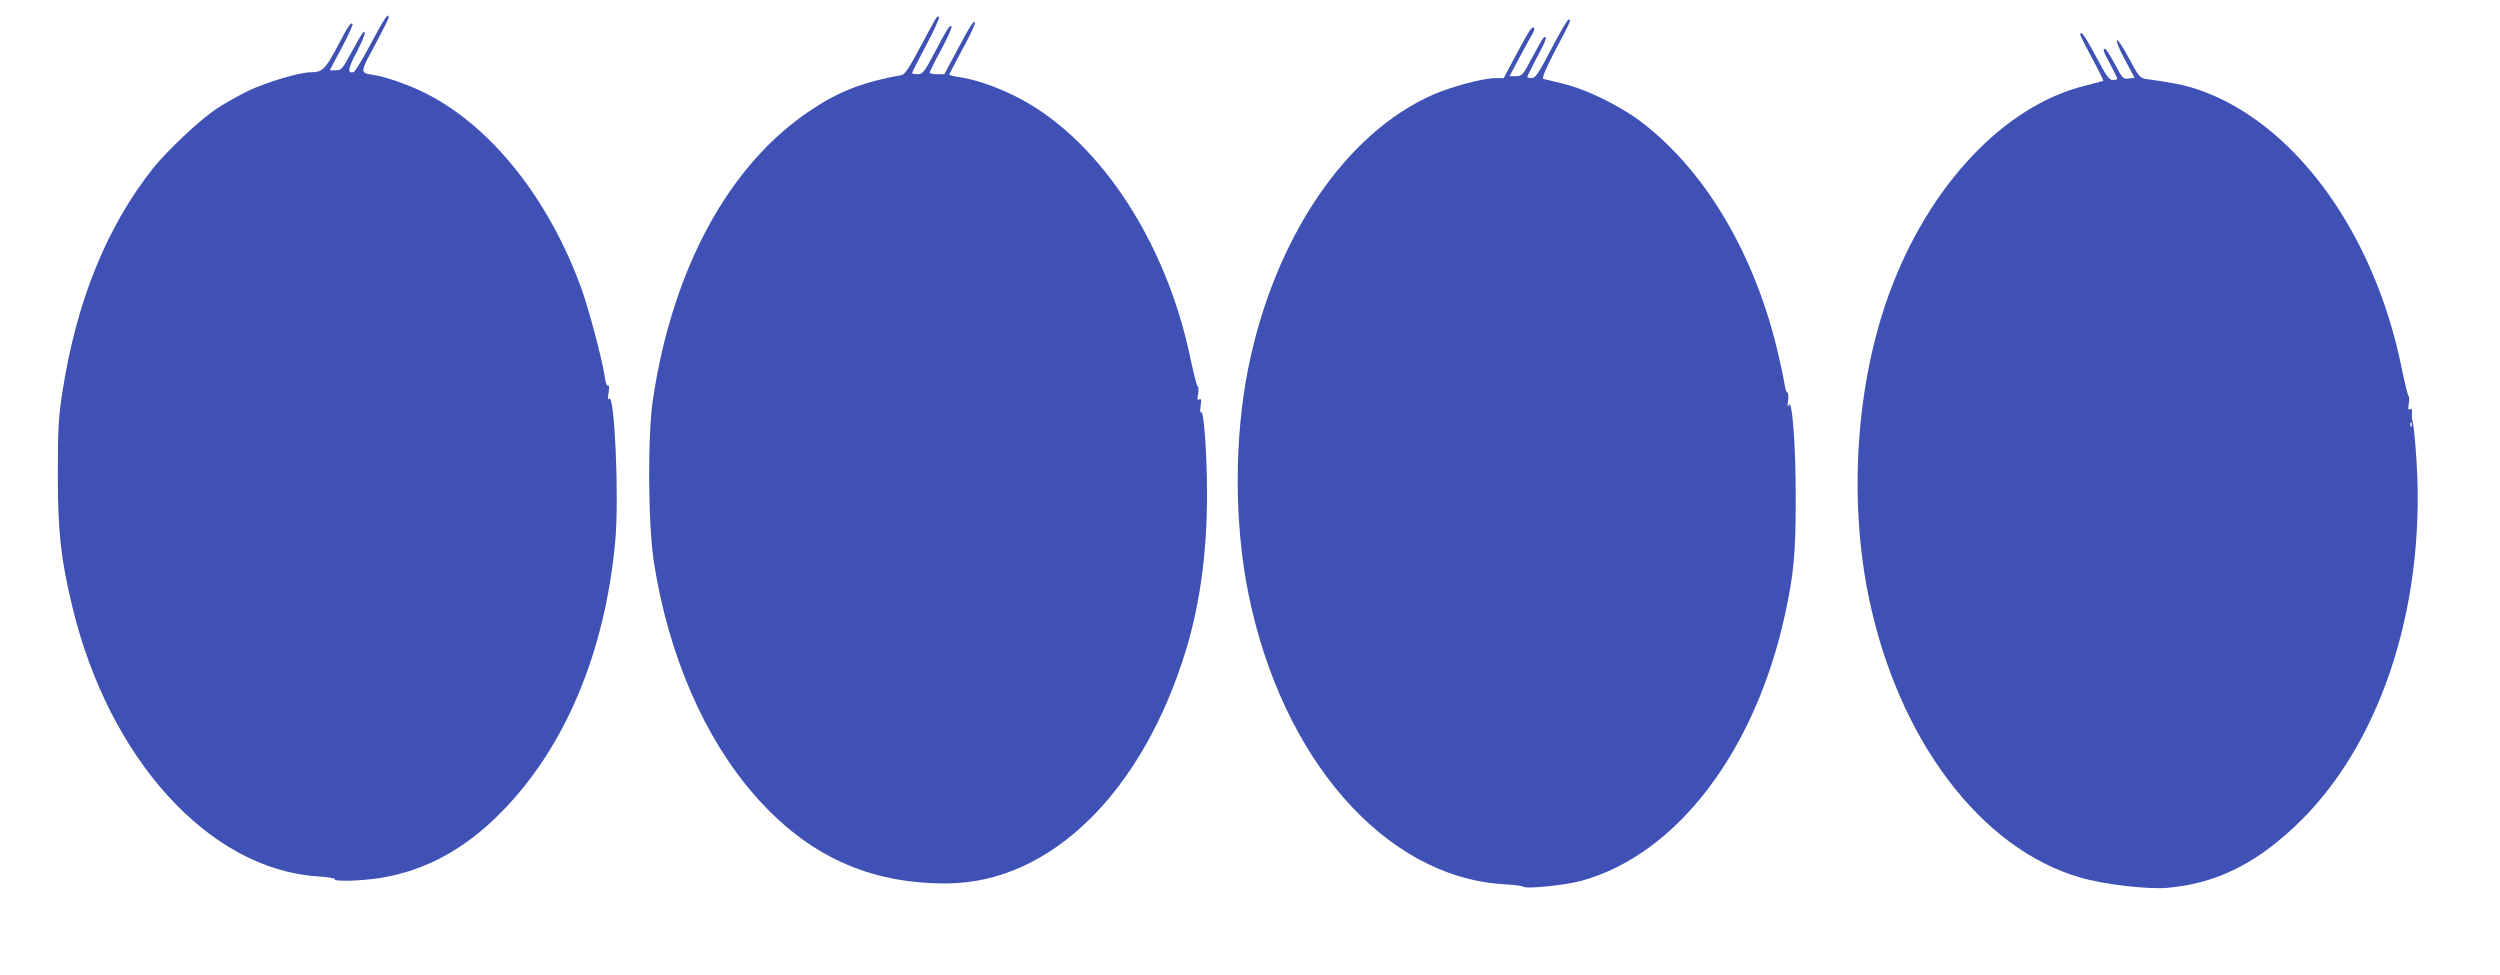
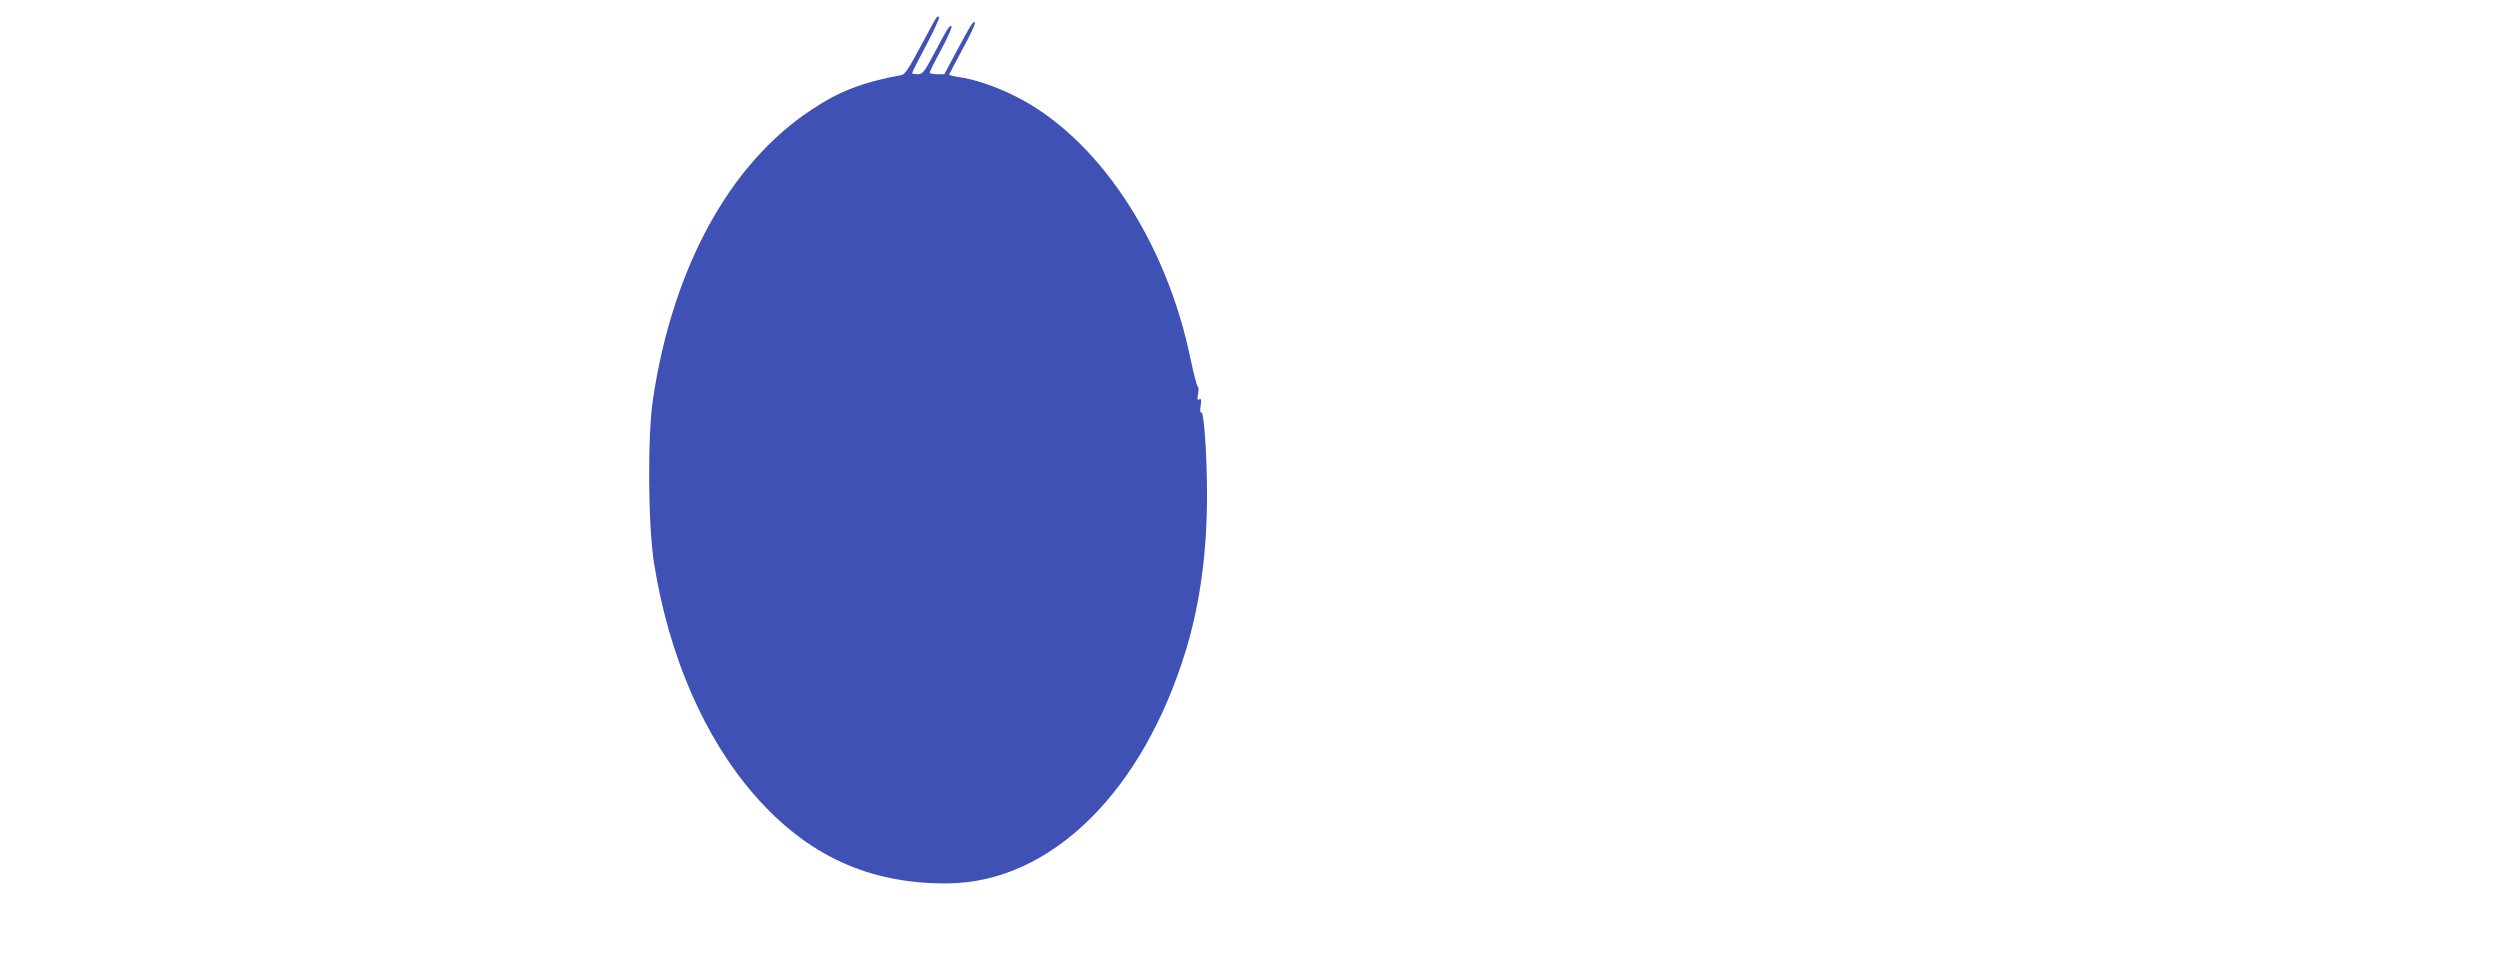
<svg xmlns="http://www.w3.org/2000/svg" version="1.0" width="1280pt" height="499pt" viewBox="0 0 1280 499" preserveAspectRatio="xMidYMid meet">
  <g transform="translate(0,499) scale(0.1,-0.1)" fill="#3f51b5" stroke="none">
-     <path d="M1900 4769 c-41 -78 -81 -144 -88 -147 -35 -13 -31 18 14 101 25 48 44 93 41 100 -4 13 -11 3 -78 -120 -36 -66 -43 -73 -70 -73 l-31 0 62 116 c34 64 59 119 55 122 -9 9 -21 -8 -80 -121 -60 -112 -75 -127 -134 -127 -57 0 -228 -51 -320 -95 -51 -25 -125 -67 -164 -93 -84 -56 -249 -211 -322 -302 -239 -301 -394 -683 -466 -1150 -19 -123 -23 -185 -23 -415 0 -297 15 -435 74 -680 187 -781 702 -1347 1257 -1382 51 -3 90 -10 87 -14 -8 -14 133 -10 234 6 229 37 432 147 617 335 327 330 533 820 585 1388 21 223 -4 771 -32 730 -6 -8 -7 3 -2 31 4 28 3 41 -4 37 -5 -3 -12 16 -16 46 -11 81 -80 342 -120 453 -166 456 -458 824 -790 994 -86 44 -206 87 -272 97 -72 11 -72 10 5 152 39 73 71 136 71 142 0 29 -22 -3 -90 -131z" />
    <path d="M4794 4899 c-6 -8 -43 -76 -83 -151 -55 -104 -78 -139 -94 -142 -197 -36 -320 -83 -461 -177 -421 -277 -712 -810 -813 -1484 -28 -187 -25 -640 5 -834 75 -476 257 -897 516 -1193 270 -309 587 -454 986 -451 530 3 1004 470 1225 1204 70 235 105 495 105 785 0 213 -17 445 -31 423 -4 -7 -5 7 -2 31 5 34 3 41 -7 35 -10 -6 -11 0 -6 28 4 19 3 37 -2 39 -4 1 -20 64 -36 138 -125 611 -479 1141 -901 1349 -103 51 -208 86 -289 97 -25 4 -46 9 -46 13 1 3 32 62 69 131 38 69 66 129 63 134 -7 13 -20 -8 -93 -144 l-64 -120 -37 0 c-21 0 -38 4 -38 8 0 5 26 58 59 118 32 60 56 113 53 118 -7 13 -21 -8 -87 -134 -53 -100 -61 -110 -87 -110 -15 0 -28 3 -28 6 0 4 32 67 71 140 39 74 69 139 67 145 -2 7 -7 6 -14 -2z" />
-     <path d="M7943 4740 c-65 -125 -82 -150 -100 -150 -13 0 -23 3 -23 7 0 3 23 49 50 101 47 86 55 113 33 99 -4 -3 -30 -48 -58 -101 -48 -91 -52 -96 -83 -96 l-33 0 52 98 c29 53 58 108 66 120 18 30 6 44 -14 17 -8 -11 -42 -71 -74 -132 l-60 -113 -43 0 c-61 0 -219 -42 -315 -83 -451 -196 -816 -735 -950 -1402 -72 -357 -72 -793 0 -1150 170 -849 699 -1454 1304 -1492 55 -3 102 -9 105 -13 9 -13 217 8 296 30 488 134 891 662 1044 1367 44 204 54 308 54 583 1 273 -18 526 -36 485 -6 -14 -7 -6 -3 23 3 23 1 42 -4 42 -5 0 -12 24 -16 53 -4 28 -23 115 -42 192 -123 491 -375 905 -698 1147 -106 79 -277 162 -390 189 -49 12 -96 24 -103 25 -9 3 11 50 62 148 79 149 82 156 67 156 -5 0 -45 -67 -88 -150z" />
-     <path d="M10650 4814 c0 -4 27 -58 61 -121 34 -63 59 -115 58 -117 -2 -1 -44 -12 -94 -25 -415 -102 -802 -514 -1003 -1066 -168 -461 -207 -1041 -106 -1543 149 -733 572 -1297 1085 -1445 119 -35 342 -61 443 -53 258 22 470 129 692 350 421 422 643 1137 583 1887 -5 74 -13 141 -16 149 -3 8 -5 28 -4 44 2 20 -1 26 -10 21 -9 -6 -11 1 -6 28 3 20 3 37 -1 39 -4 2 -19 65 -35 141 -140 699 -554 1265 -1048 1430 -65 22 -126 34 -264 53 -27 4 -37 15 -84 104 -29 55 -57 98 -62 94 -6 -3 12 -47 40 -99 l50 -93 -30 -4 c-28 -4 -32 0 -71 74 -23 43 -45 78 -50 78 -14 0 -9 -14 27 -80 19 -36 35 -68 35 -72 0 -5 -10 -8 -22 -8 -19 0 -34 21 -86 120 -35 66 -68 120 -73 120 -5 0 -9 -3 -9 -6z m1697 -2006 c-3 -8 -6 -5 -6 6 -1 11 2 17 5 13 3 -3 4 -12 1 -19z" />
  </g>
</svg>